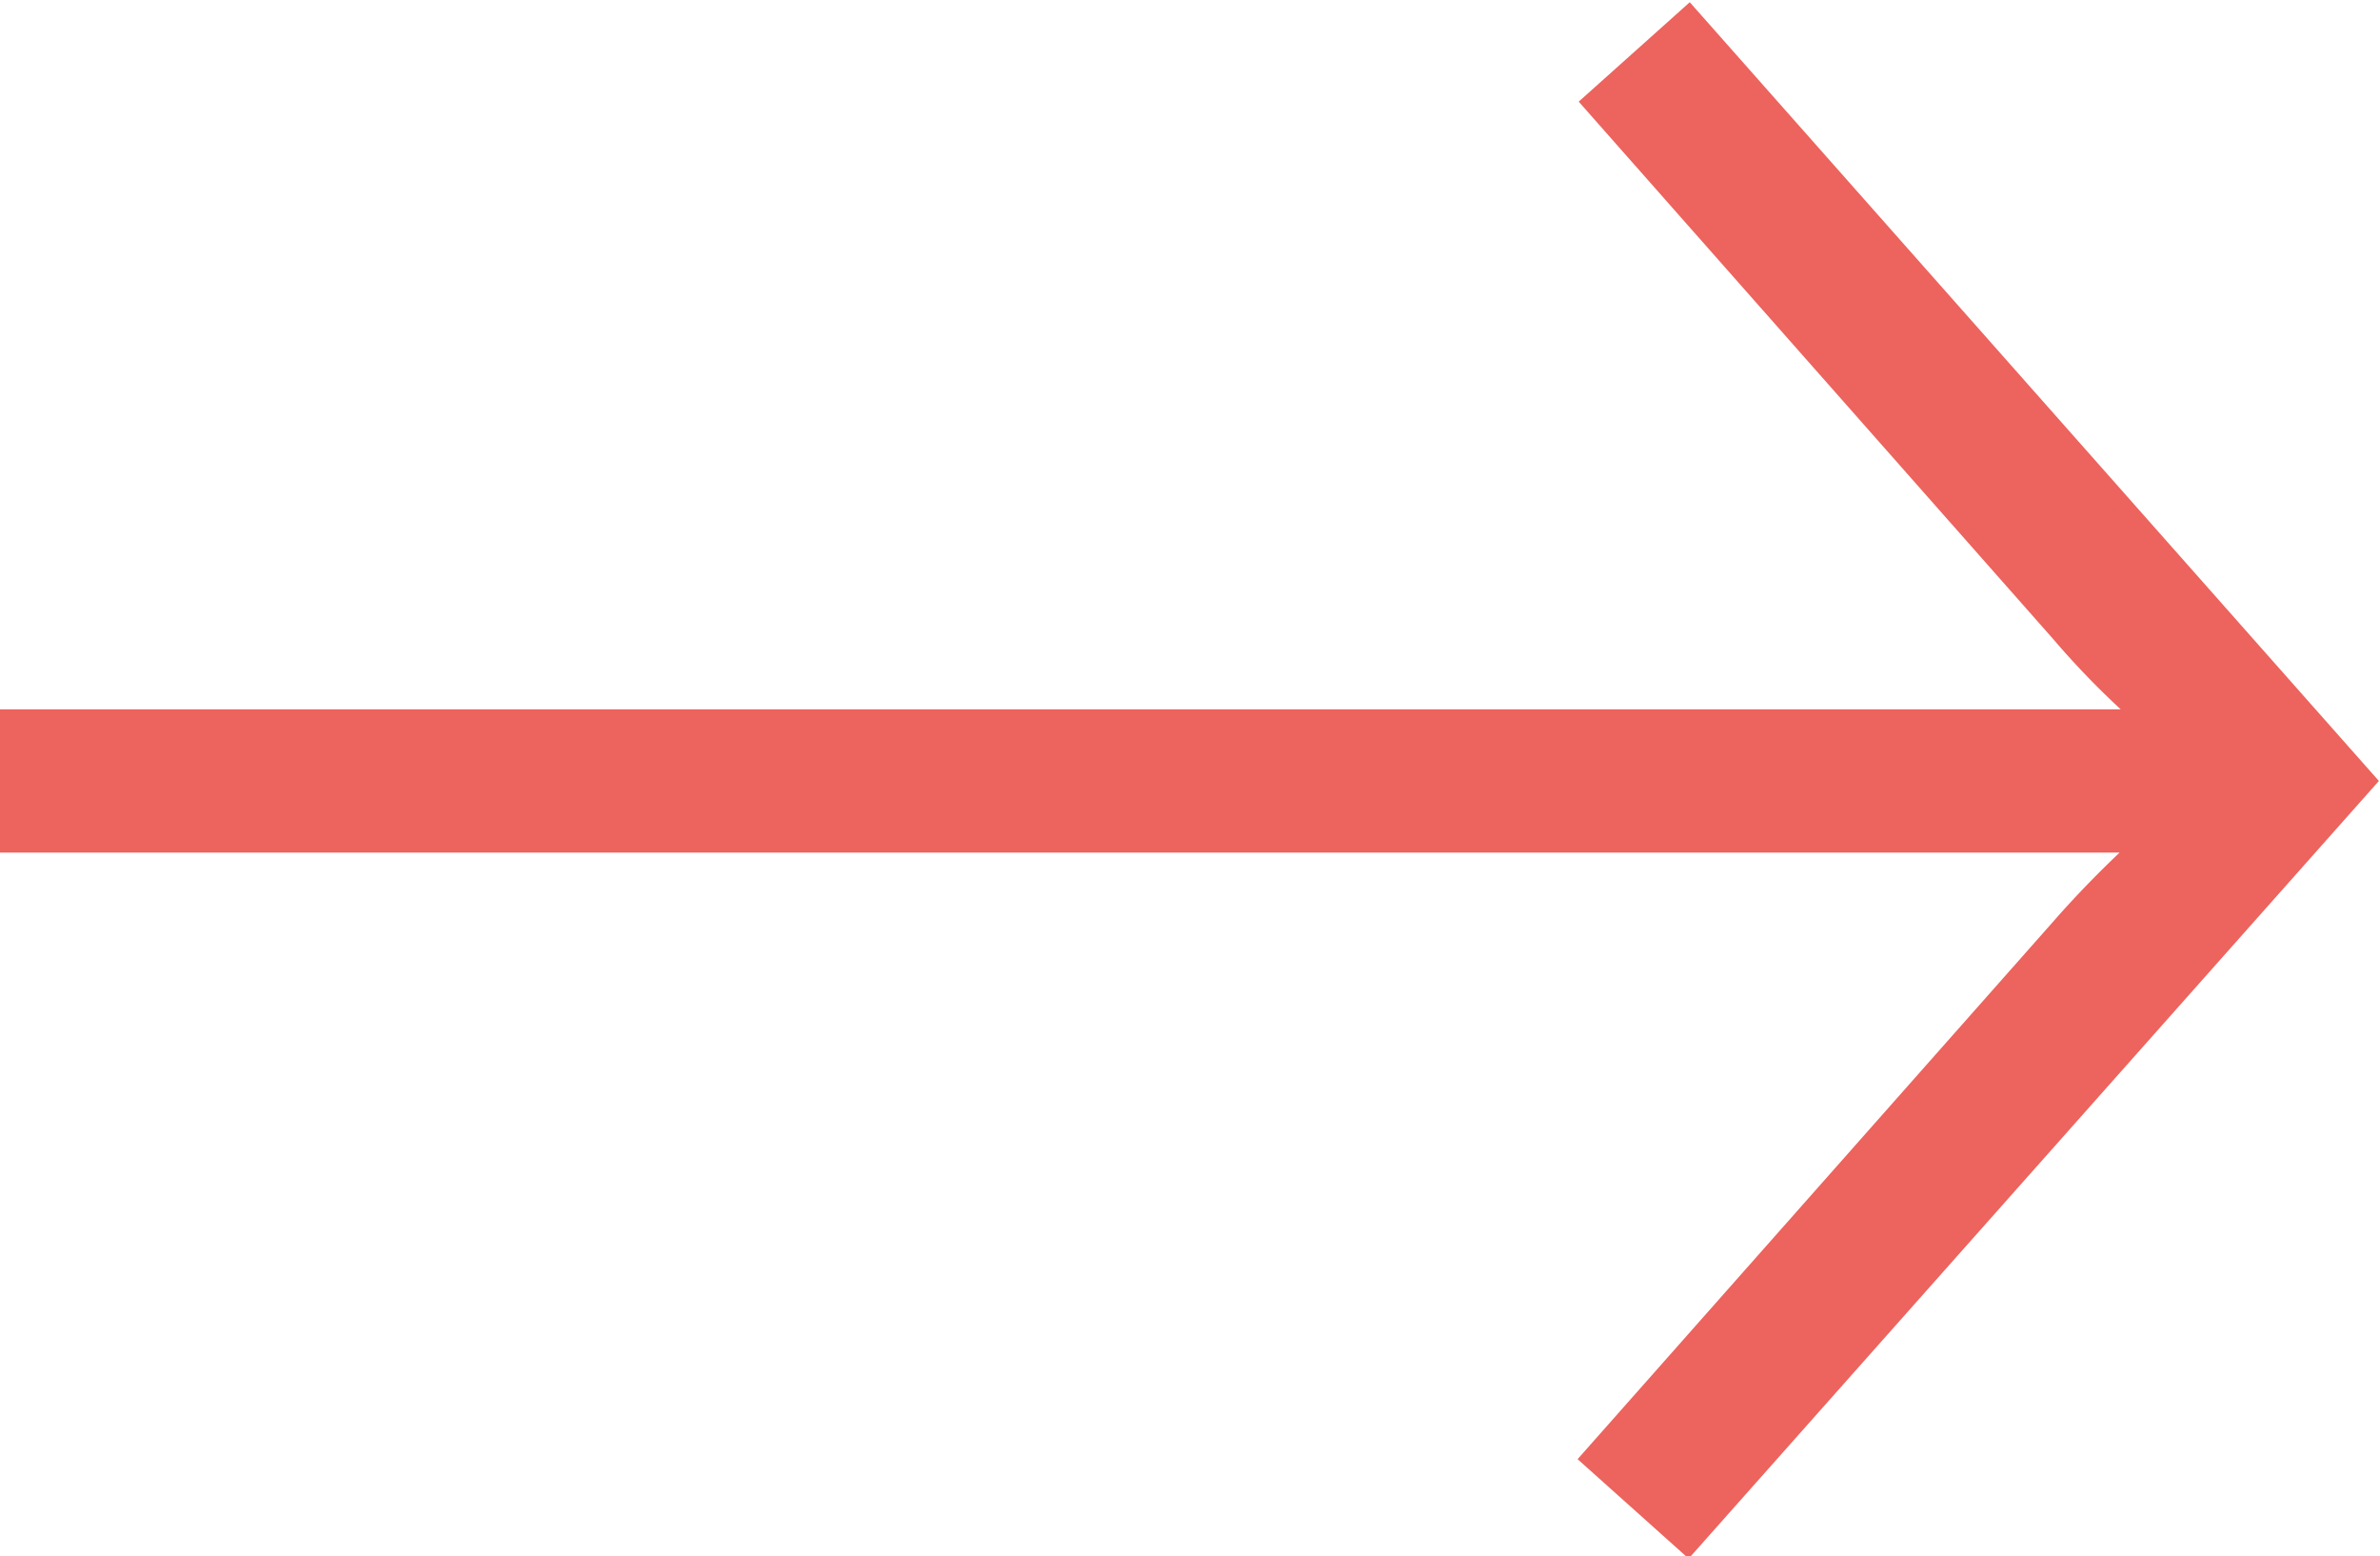
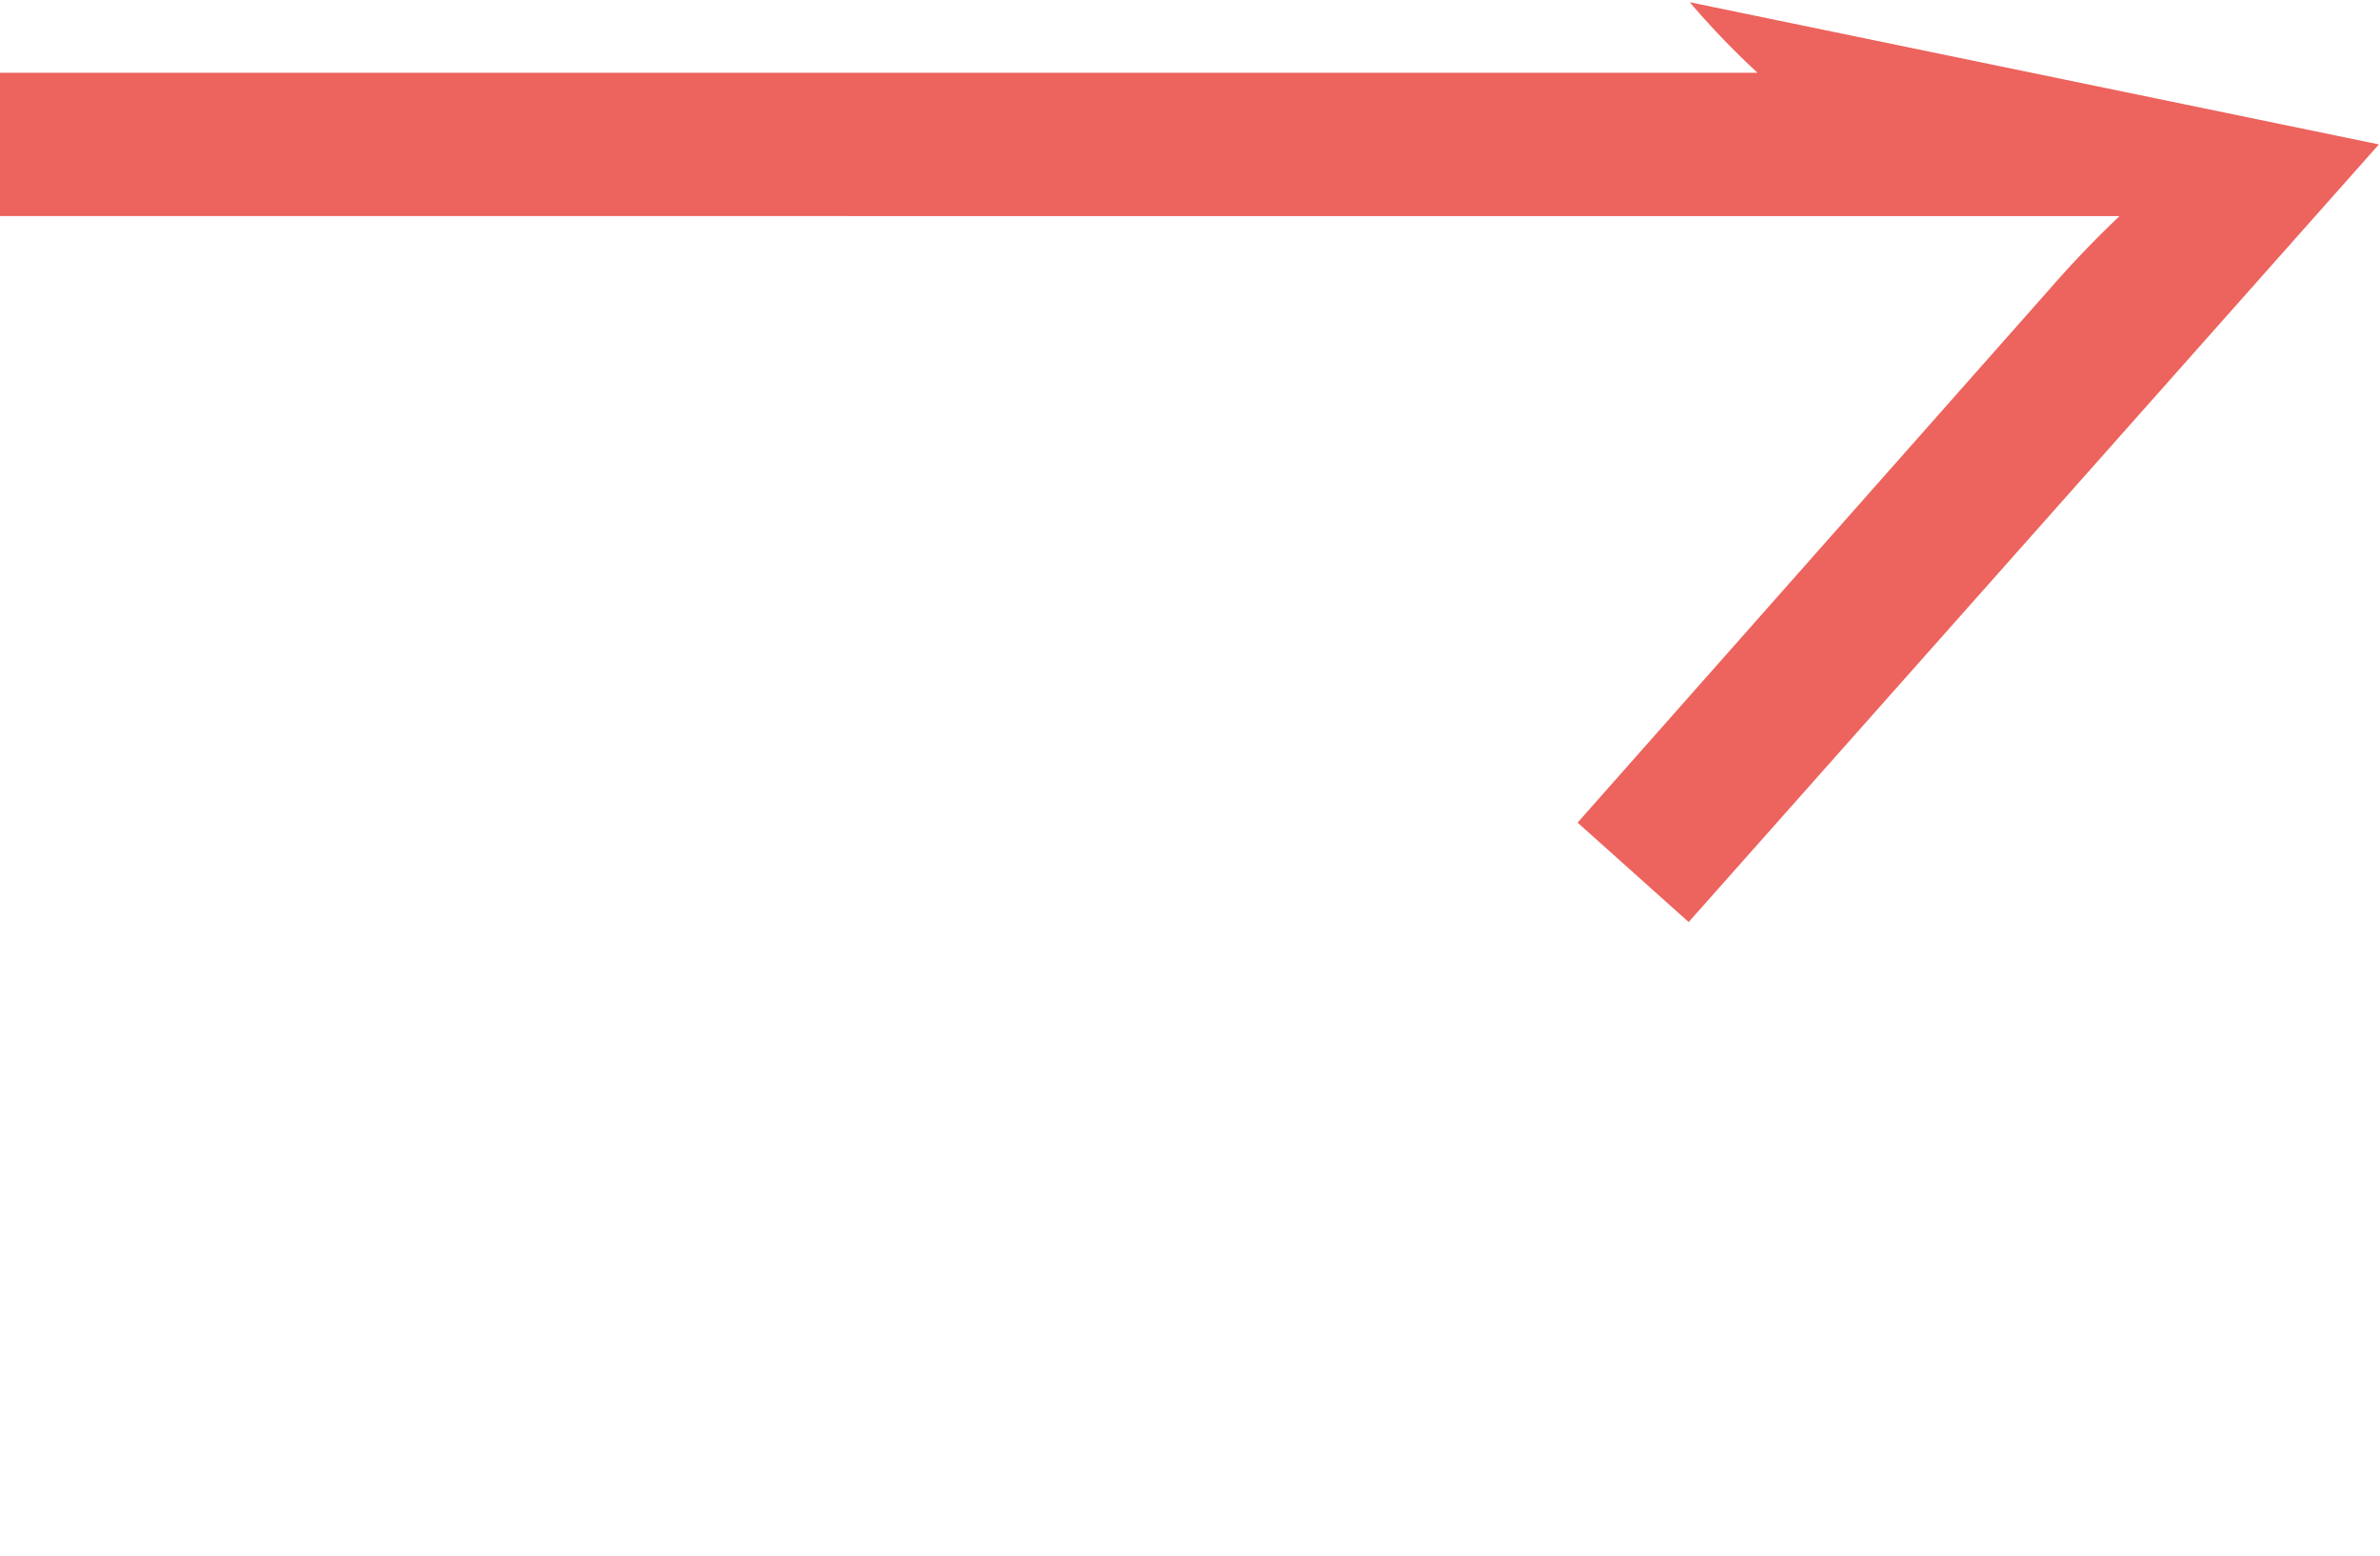
<svg xmlns="http://www.w3.org/2000/svg" id="Ebene_1" data-name="Ebene 1" viewBox="0 0 42.86 28.02">
  <defs>
    <style>.cls-1{fill:#ed635d;}</style>
  </defs>
-   <path class="cls-1" d="M608.66,301l-2,1.79,8.54,9.67a15,15,0,0,0,1.22,1.27H578.23v2.58H616.4c-.4.38-.81.8-1.22,1.27l-8.54,9.65,2,1.79,12.43-14Z" transform="translate(-578.23 -300.96)" />
+   <path class="cls-1" d="M608.66,301a15,15,0,0,0,1.22,1.27H578.23v2.58H616.4c-.4.38-.81.8-1.22,1.27l-8.54,9.65,2,1.79,12.43-14Z" transform="translate(-578.23 -300.96)" />
</svg>